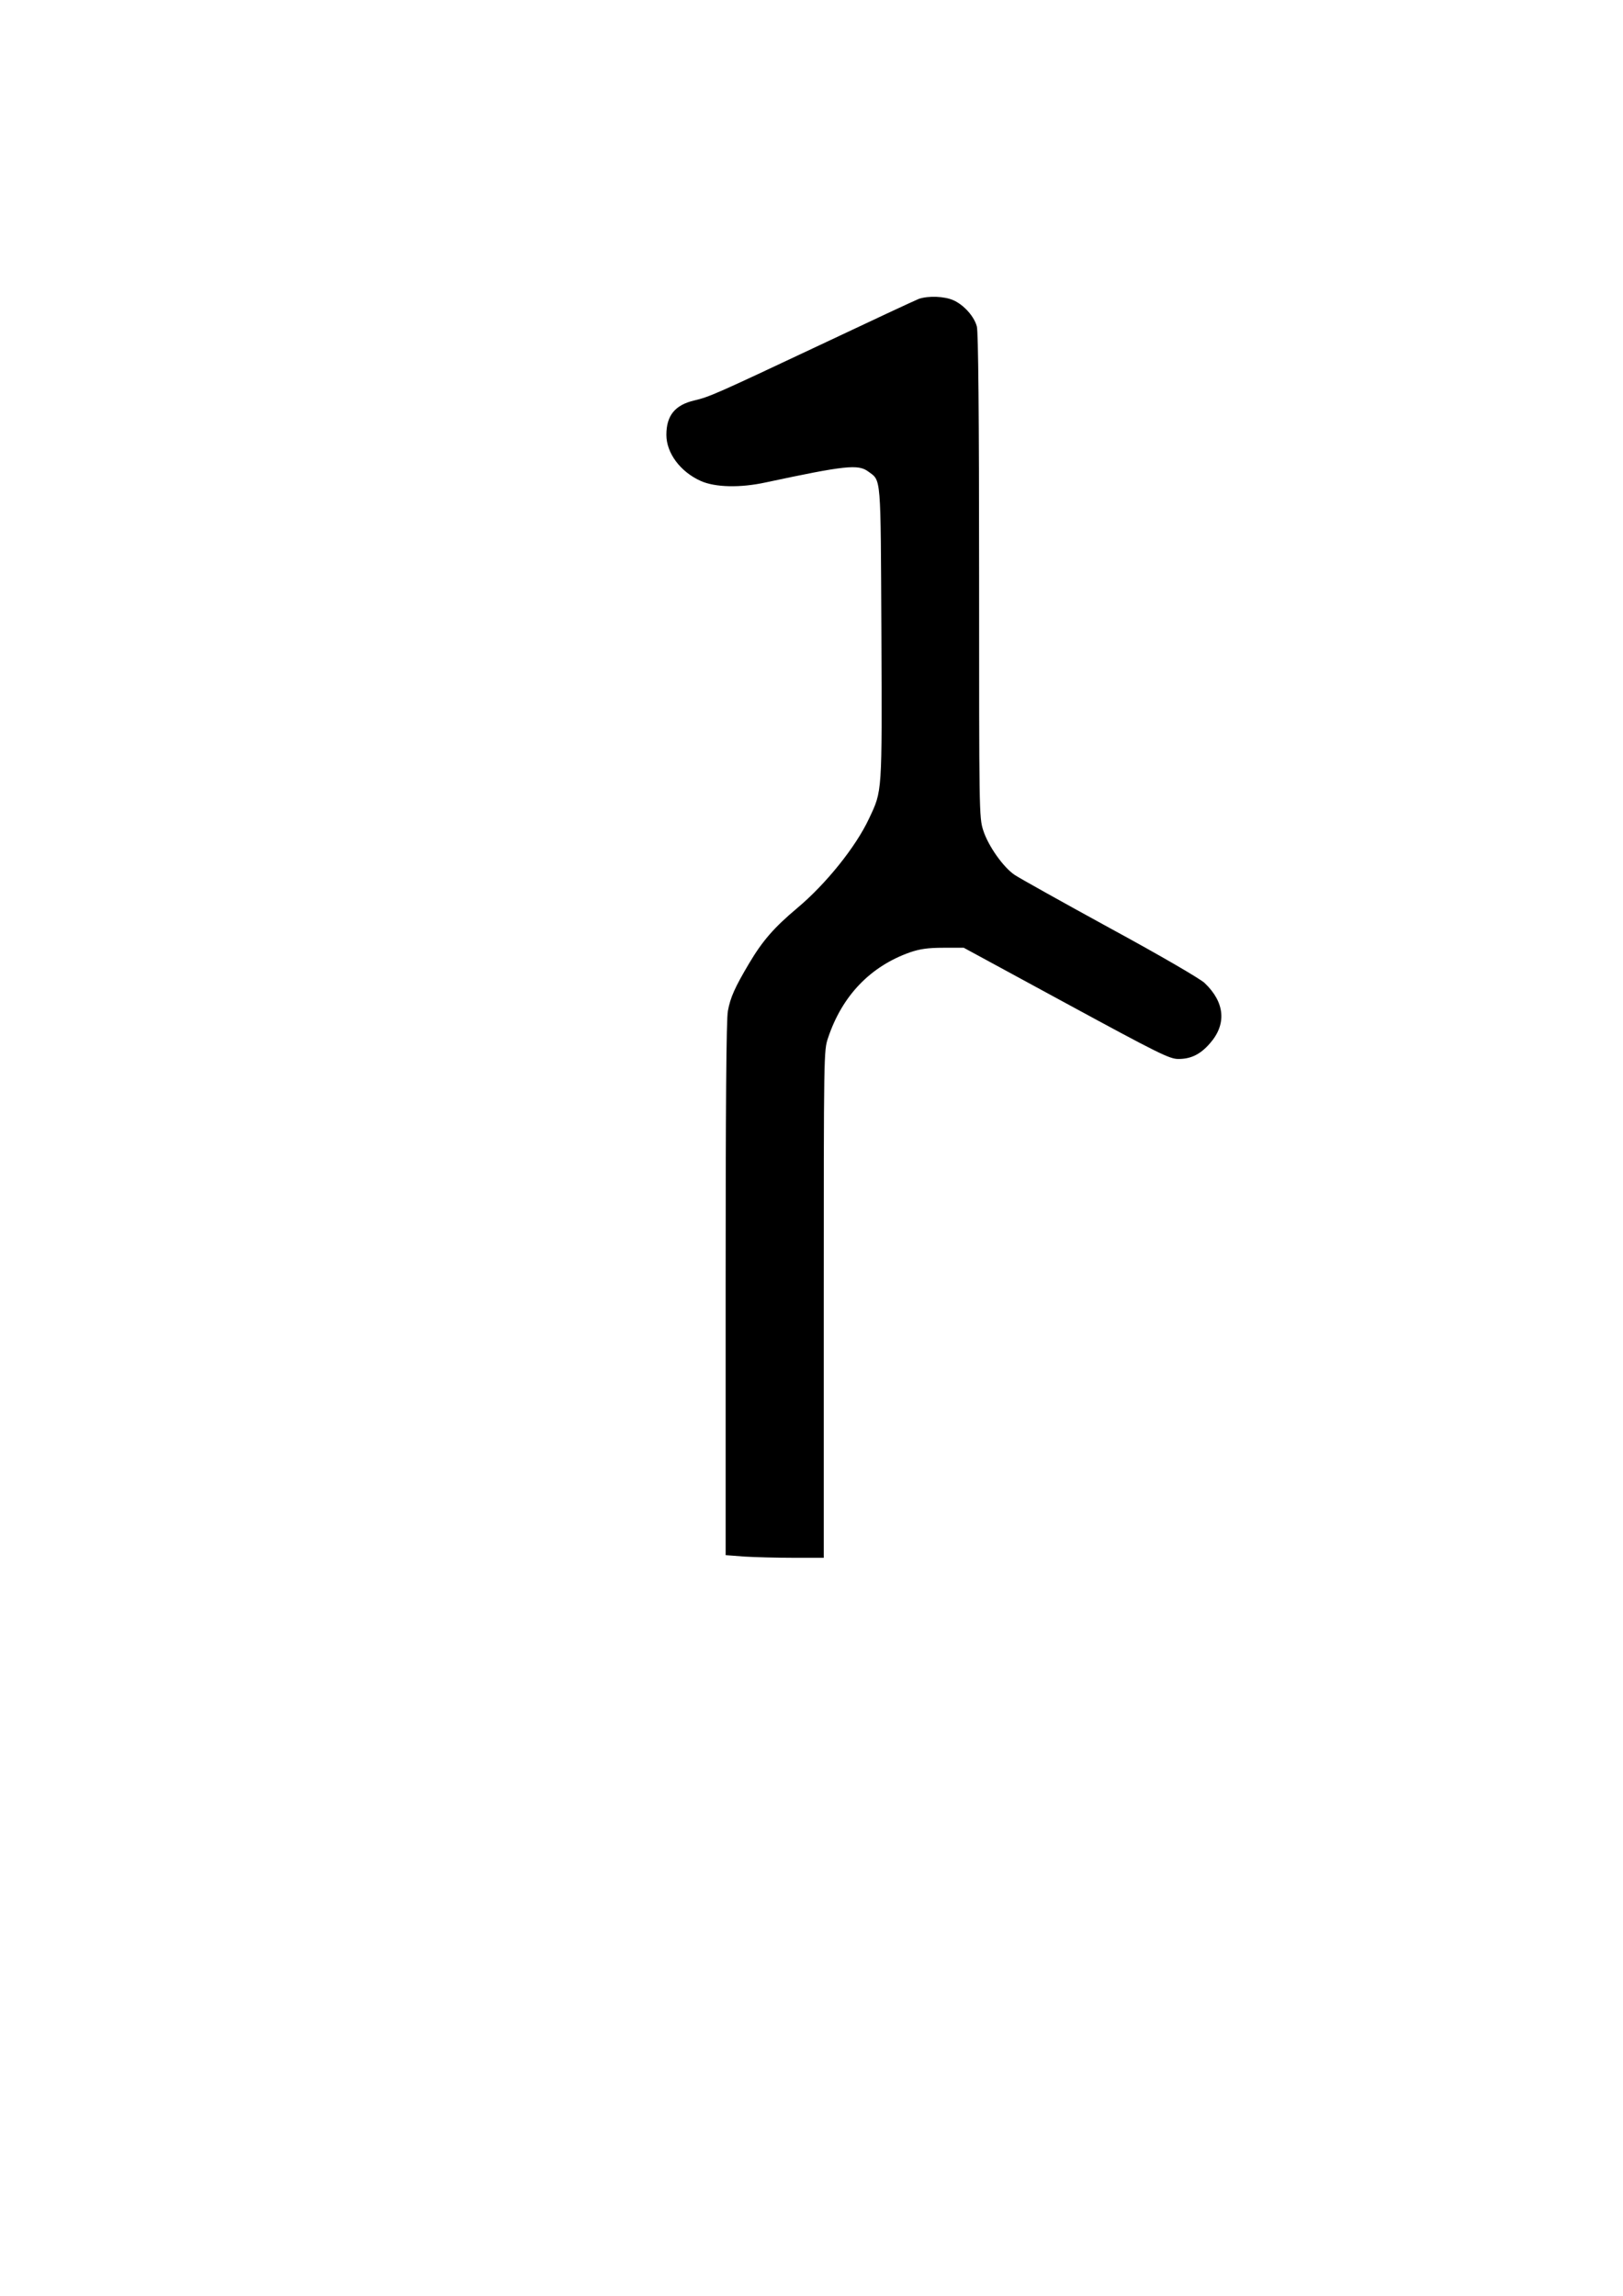
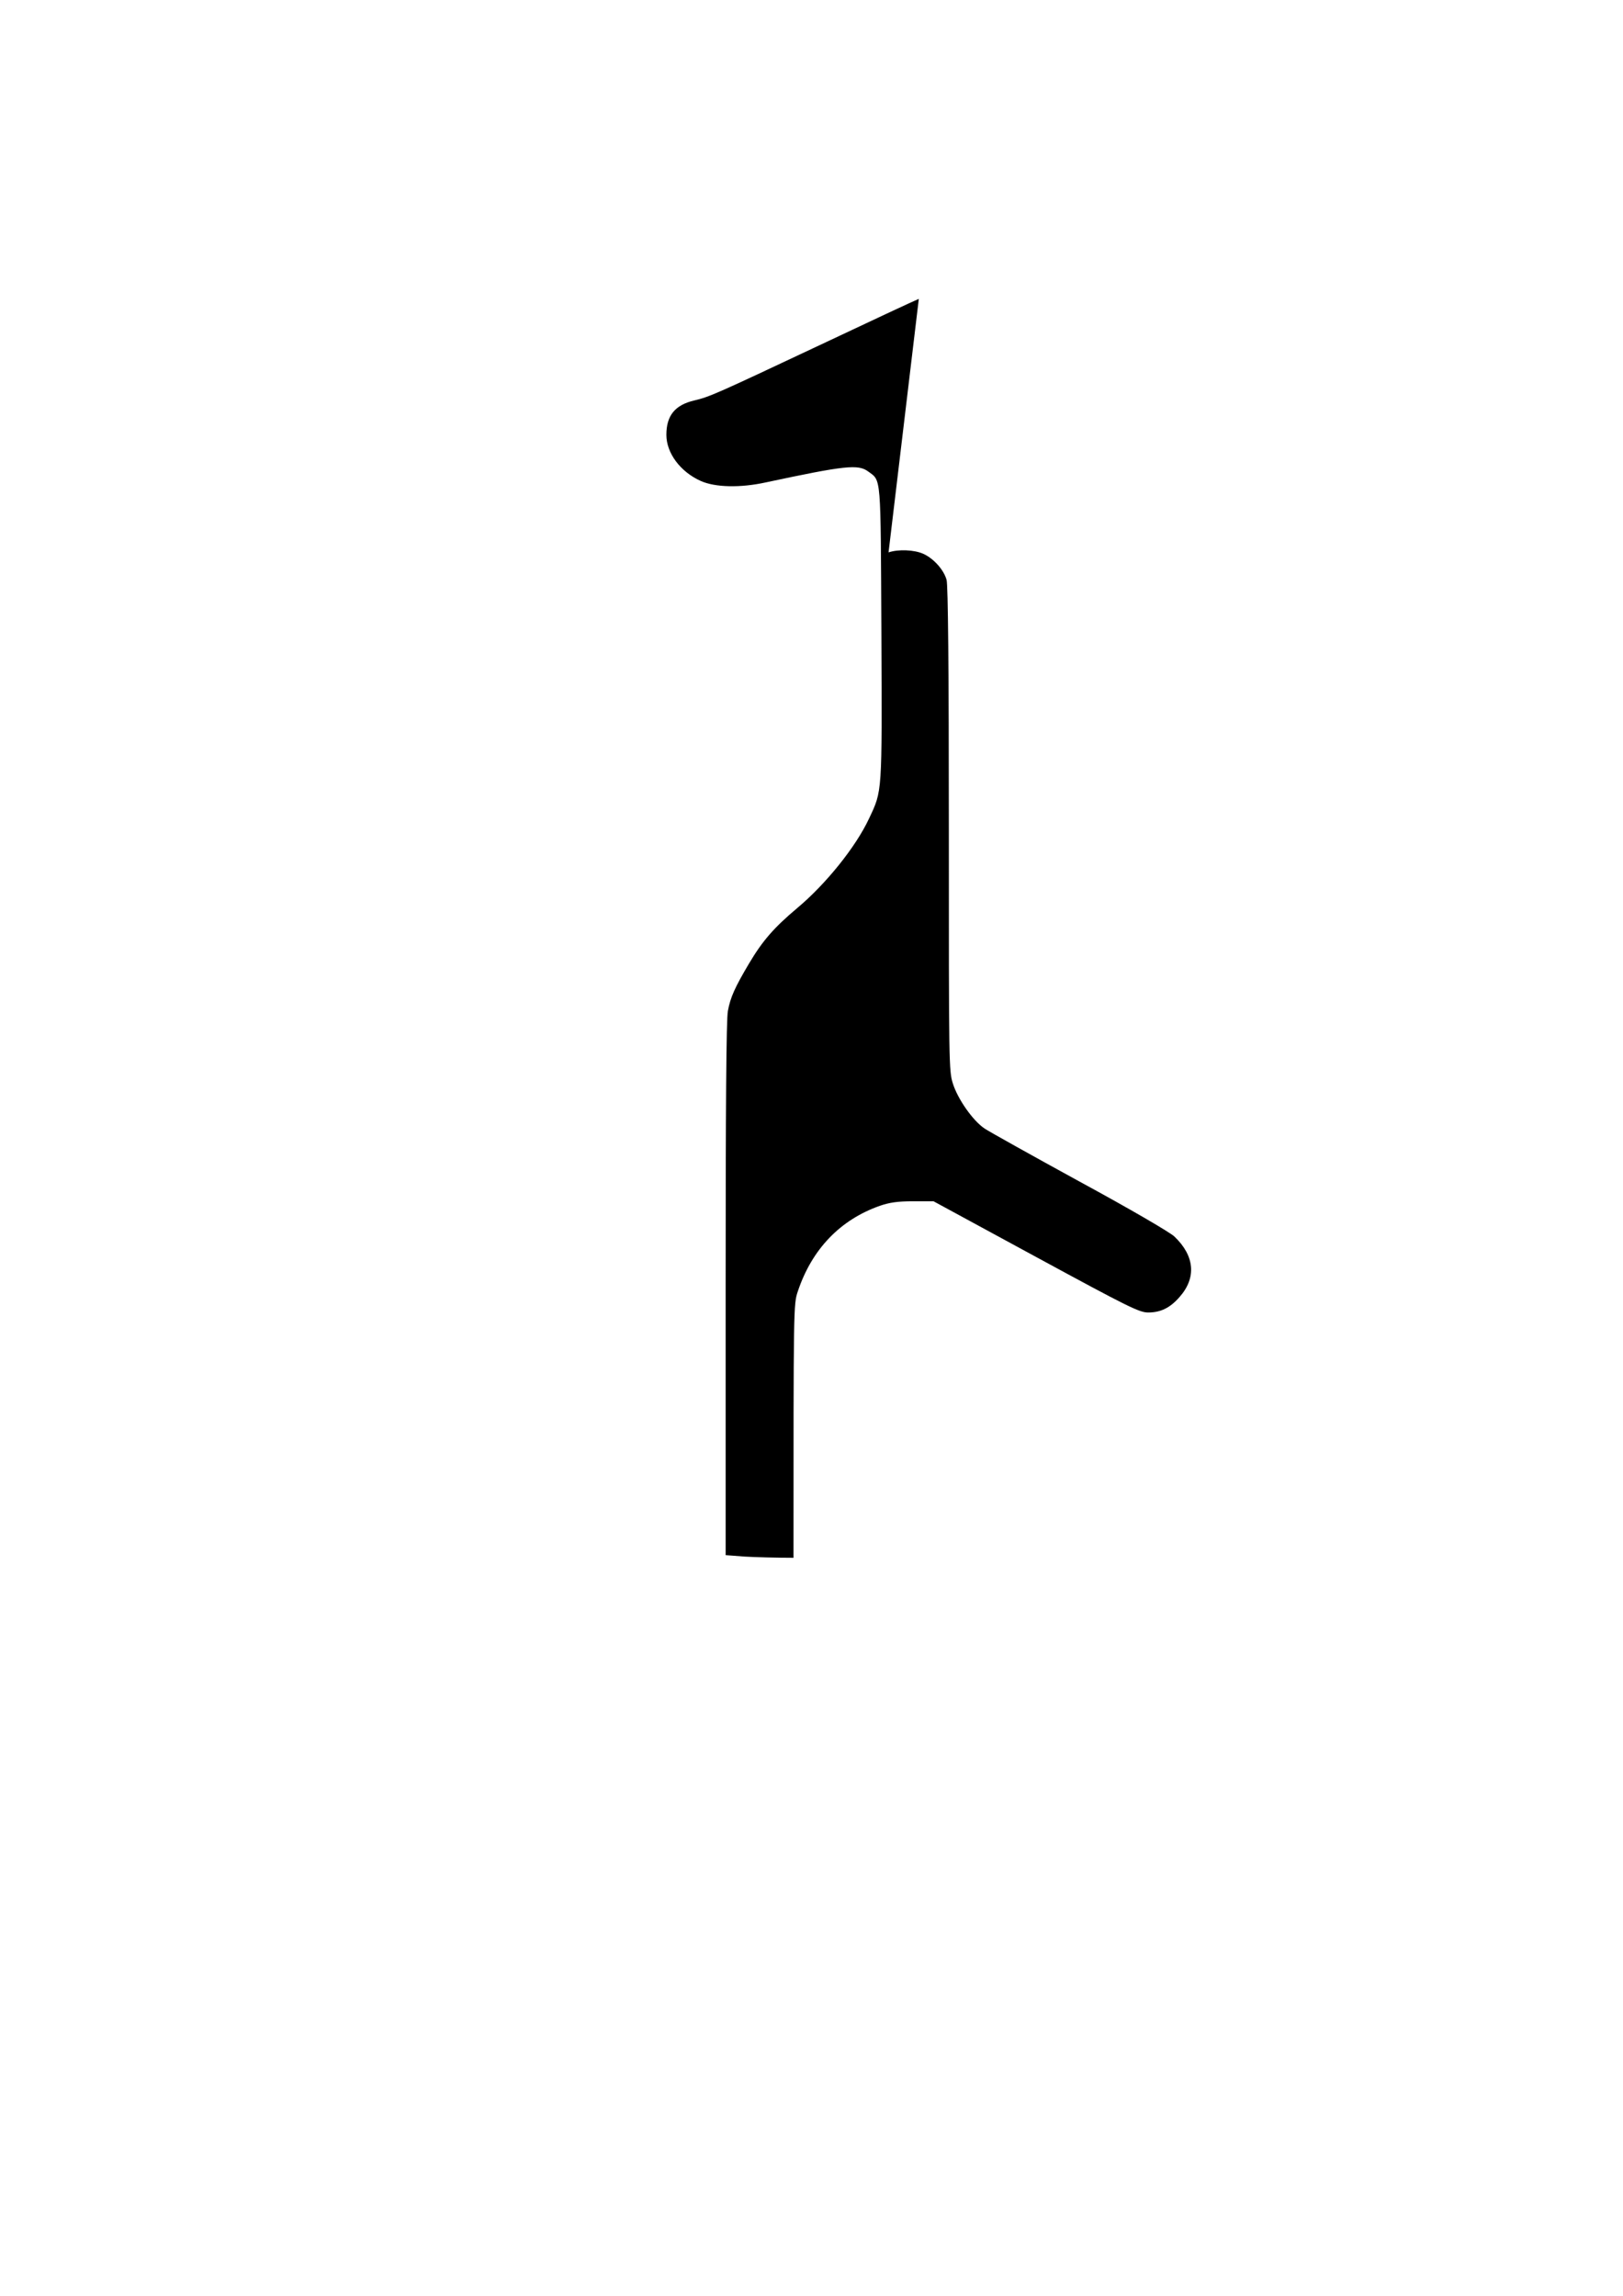
<svg xmlns="http://www.w3.org/2000/svg" version="1.0" width="210mm" height="297mm" viewBox="0 0 794 1123" preserveAspectRatio="xMidYMid meet">
  <g transform="translate(0,1123) scale(0.1,-0.1)" fill="#000000" stroke="none">
-     <path d="M4495 9768 c-16 -6 -239 -110 -495 -231 -495 -233 -528 -248 -604 -266 -94 -22 -136 -74 -136 -168 0 -89 68 -181 169 -226 70 -31 192 -34 316 -7 389 83 453 90 502 54 65 -48 61 -7 65 -794 3 -789 5 -765 -61 -905 -64 -137 -210 -319 -351 -437 -113 -95 -169 -159 -235 -270 -70 -118 -92 -167 -104 -233 -8 -40 -11 -468 -11 -1360 l0 -1302 92 -7 c50 -3 158 -6 240 -6 l148 0 0 1240 c0 1231 0 1241 21 1303 69 207 208 351 402 419 47 16 86 22 162 22 l100 0 501 -272 c455 -247 506 -272 549 -272 61 0 107 22 154 76 83 94 74 201 -26 296 -23 21 -209 130 -463 268 -234 128 -443 245 -464 259 -57 37 -132 144 -156 220 -20 62 -20 92 -20 1245 0 793 -4 1193 -11 1219 -13 49 -63 105 -114 128 -44 20 -123 23 -170 7z" />
+     <path d="M4495 9768 c-16 -6 -239 -110 -495 -231 -495 -233 -528 -248 -604 -266 -94 -22 -136 -74 -136 -168 0 -89 68 -181 169 -226 70 -31 192 -34 316 -7 389 83 453 90 502 54 65 -48 61 -7 65 -794 3 -789 5 -765 -61 -905 -64 -137 -210 -319 -351 -437 -113 -95 -169 -159 -235 -270 -70 -118 -92 -167 -104 -233 -8 -40 -11 -468 -11 -1360 l0 -1302 92 -7 c50 -3 158 -6 240 -6 c0 1231 0 1241 21 1303 69 207 208 351 402 419 47 16 86 22 162 22 l100 0 501 -272 c455 -247 506 -272 549 -272 61 0 107 22 154 76 83 94 74 201 -26 296 -23 21 -209 130 -463 268 -234 128 -443 245 -464 259 -57 37 -132 144 -156 220 -20 62 -20 92 -20 1245 0 793 -4 1193 -11 1219 -13 49 -63 105 -114 128 -44 20 -123 23 -170 7z" />
  </g>
</svg>